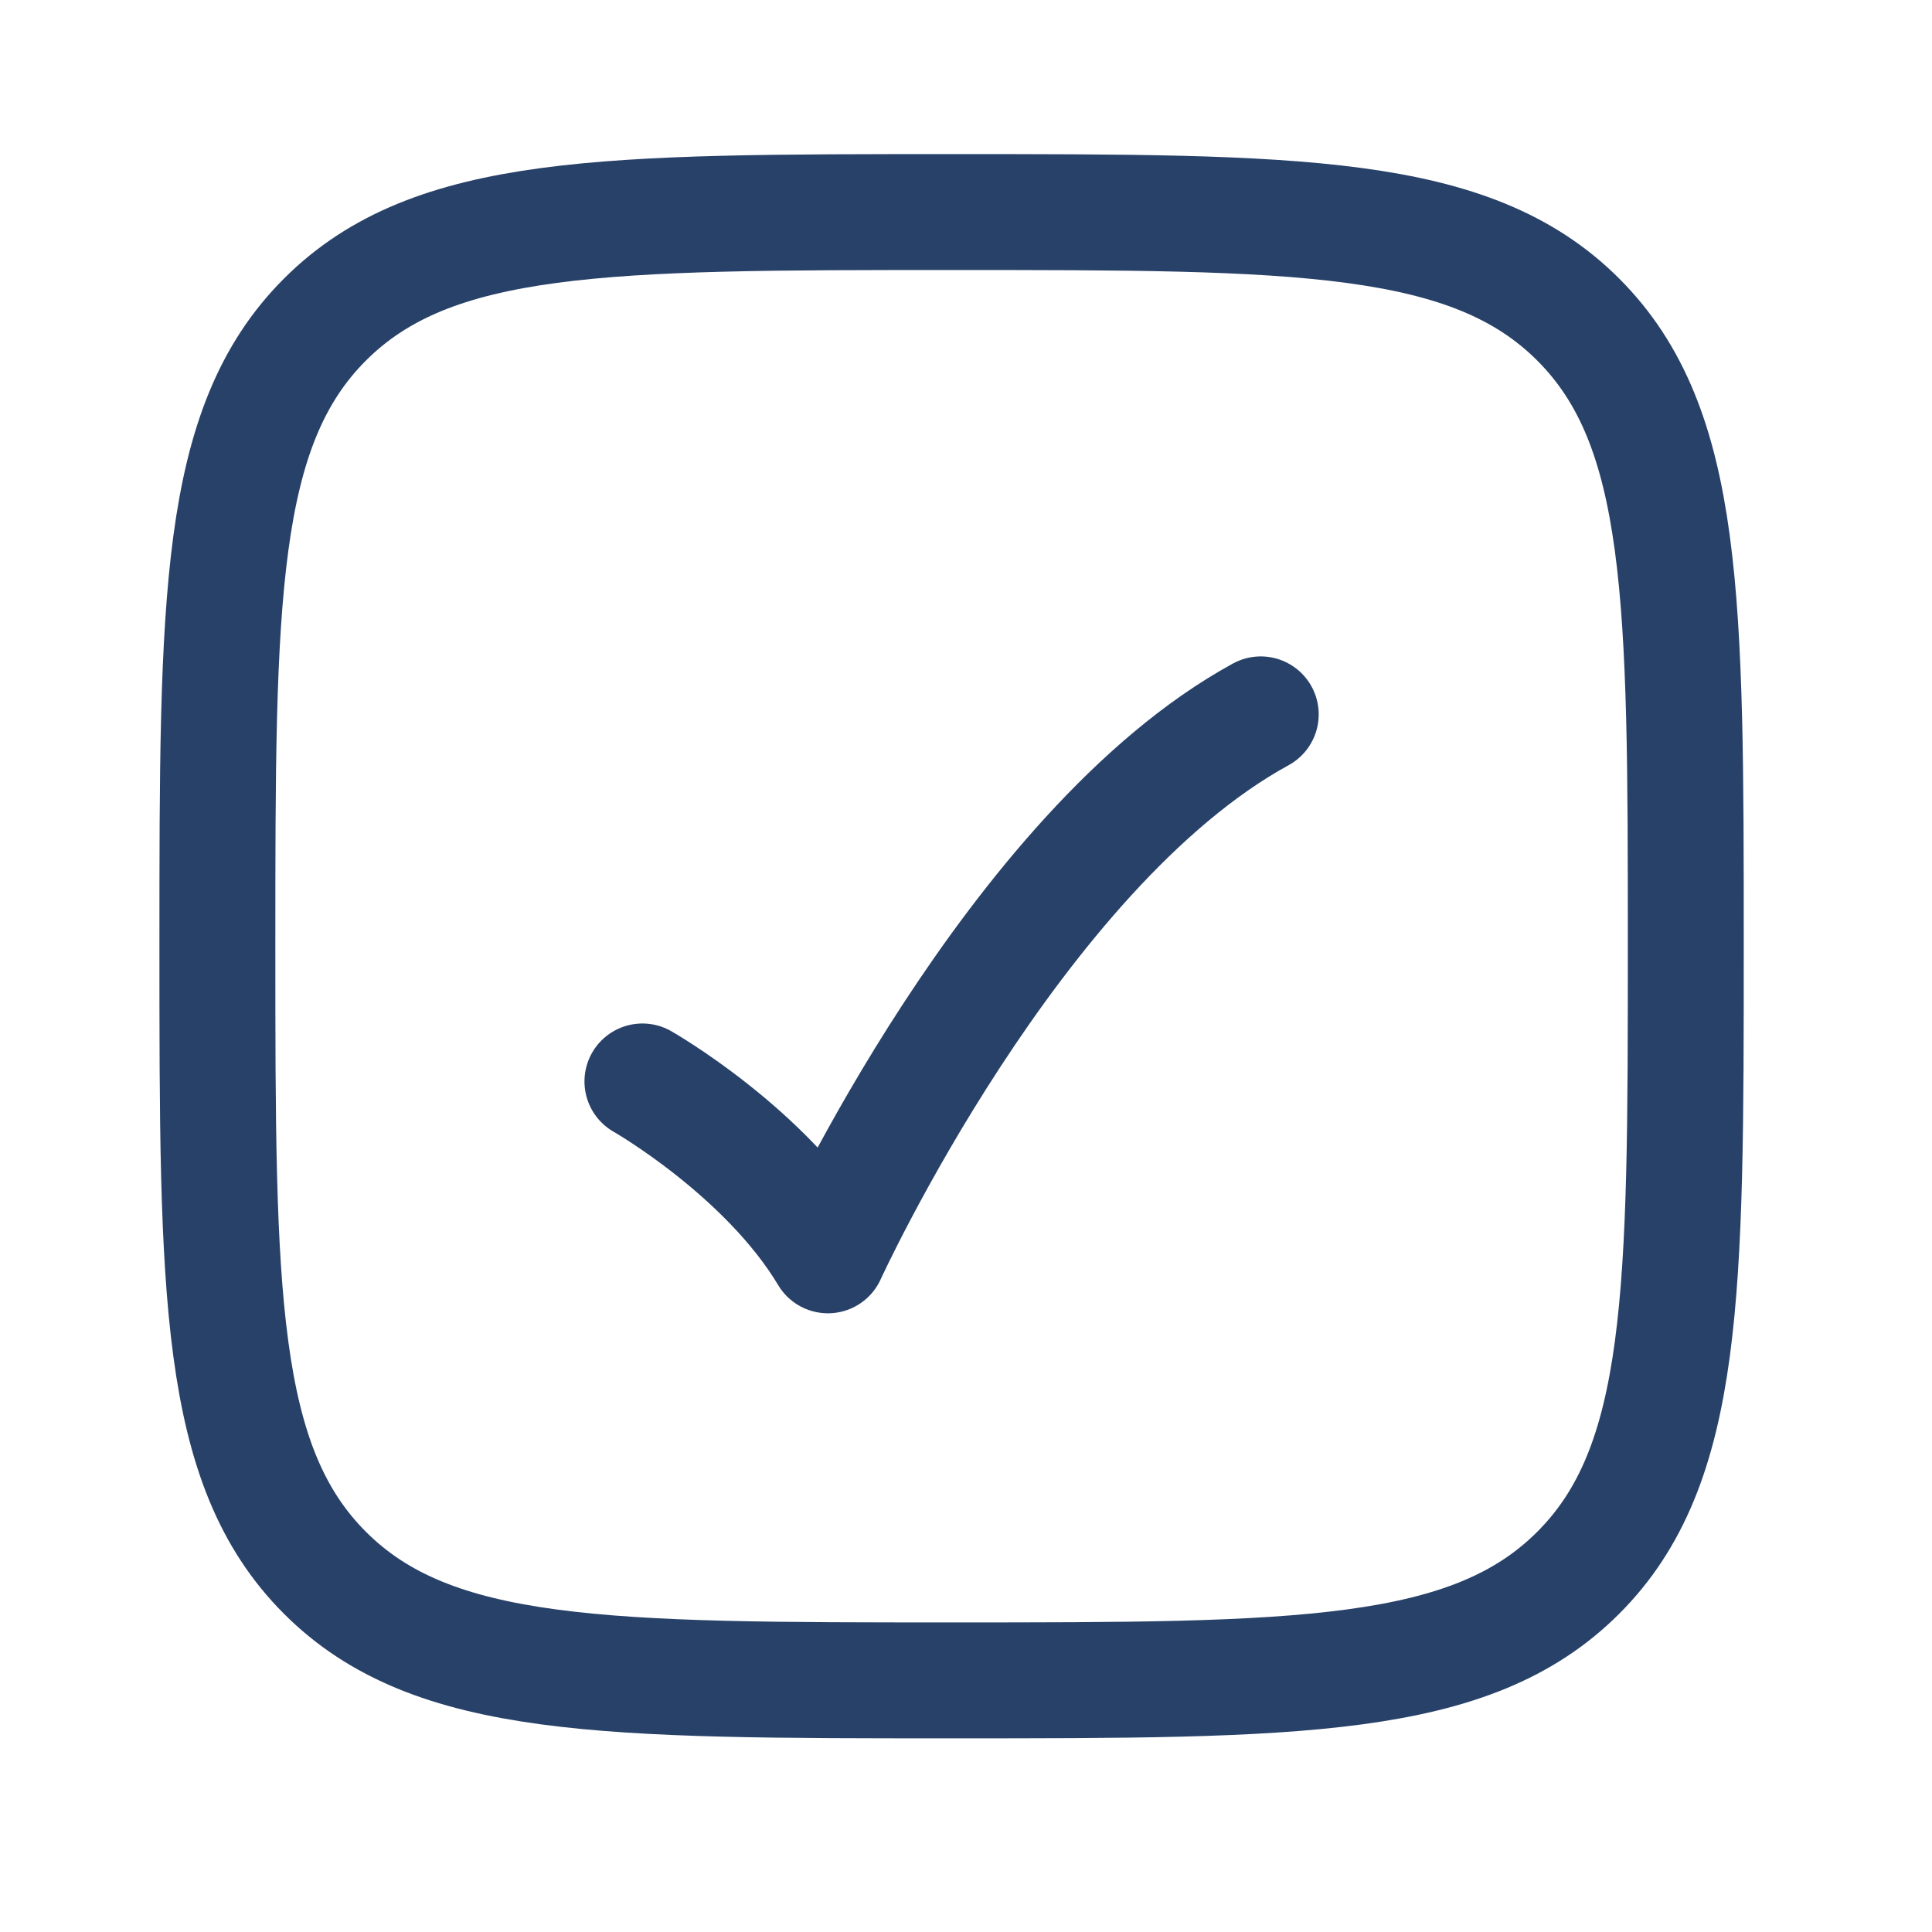
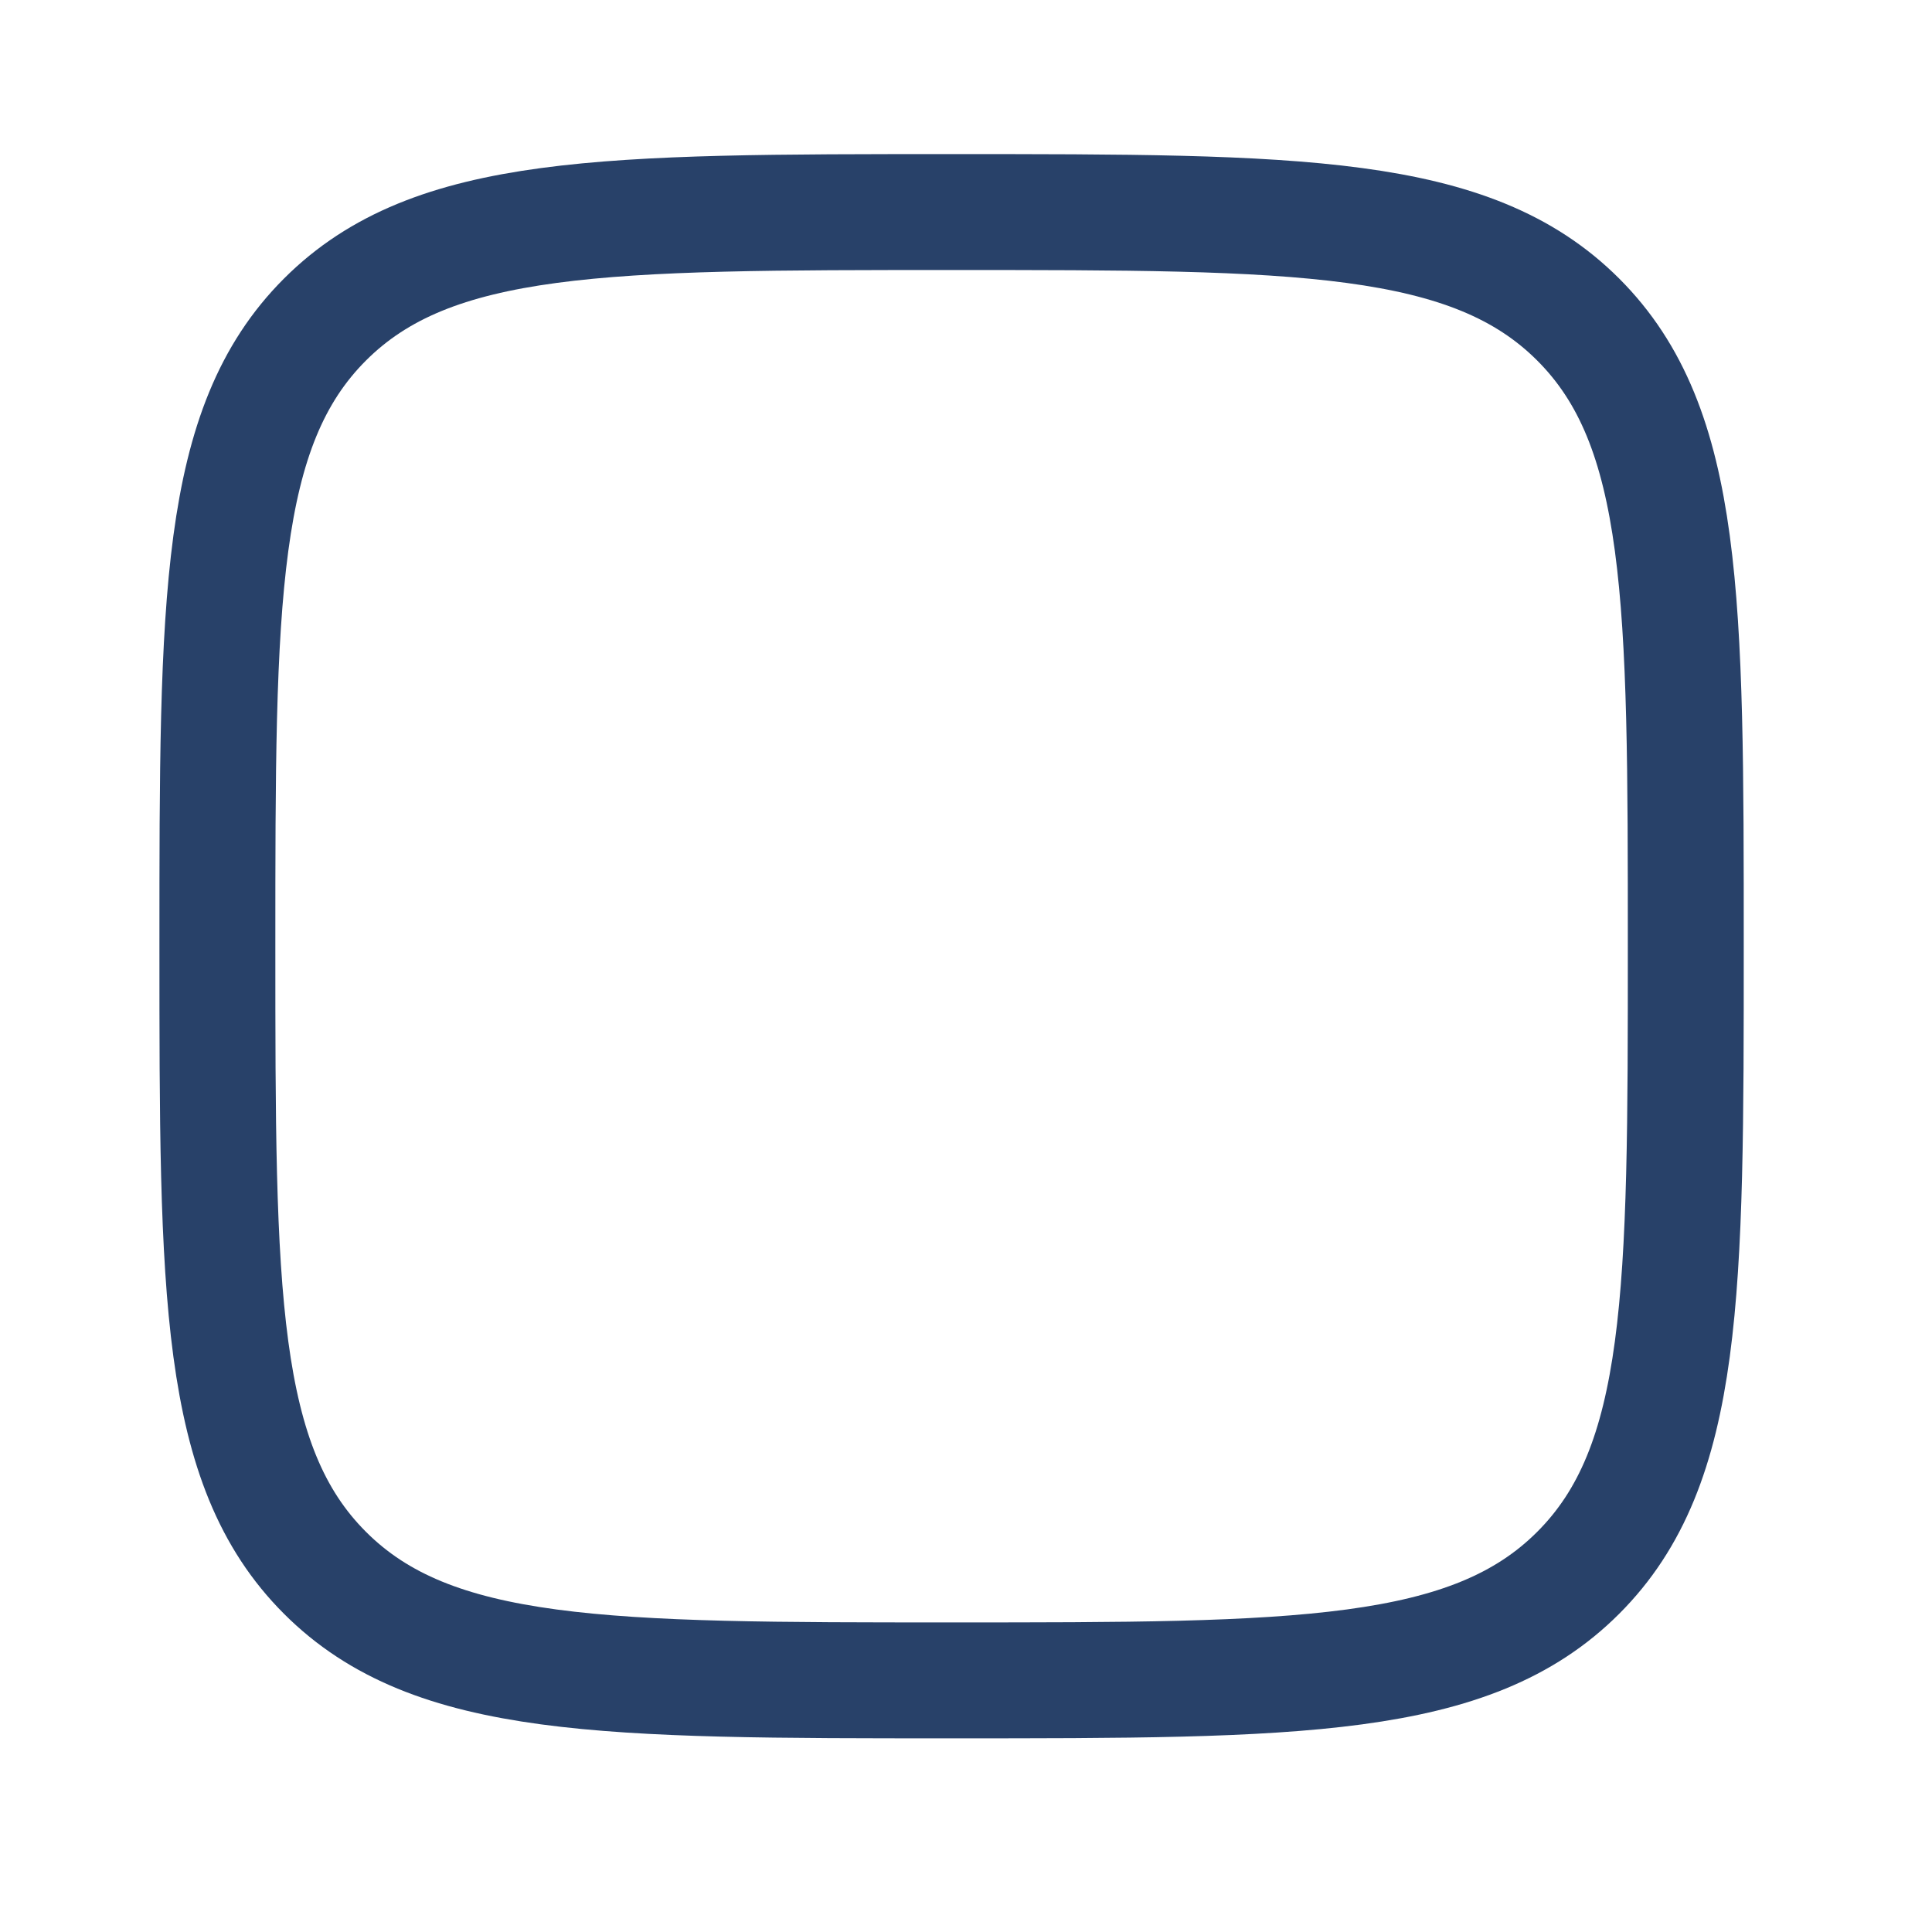
<svg xmlns="http://www.w3.org/2000/svg" width="25" height="25" viewBox="0 0 25 25" fill="none">
  <path d="M2.813 12.244C2.813 7.765 2.813 5.526 4.205 4.135C5.596 2.744 7.835 2.744 12.313 2.744C16.792 2.744 19.031 2.744 20.422 4.135C21.814 5.526 21.814 7.765 21.814 12.244C21.814 16.722 21.814 18.961 20.422 20.352C19.031 21.744 16.792 21.744 12.313 21.744C7.835 21.744 5.596 21.744 4.205 20.352C2.813 18.961 2.813 16.722 2.813 12.244Z" stroke="#284169" stroke-width="1.5" />
-   <path d="M8.313 13.994C8.313 13.994 9.913 14.906 10.713 16.244C10.713 16.244 13.114 10.994 16.314 9.244" stroke="#284169" stroke-width="1.5" stroke-linecap="round" stroke-linejoin="round" />
</svg>